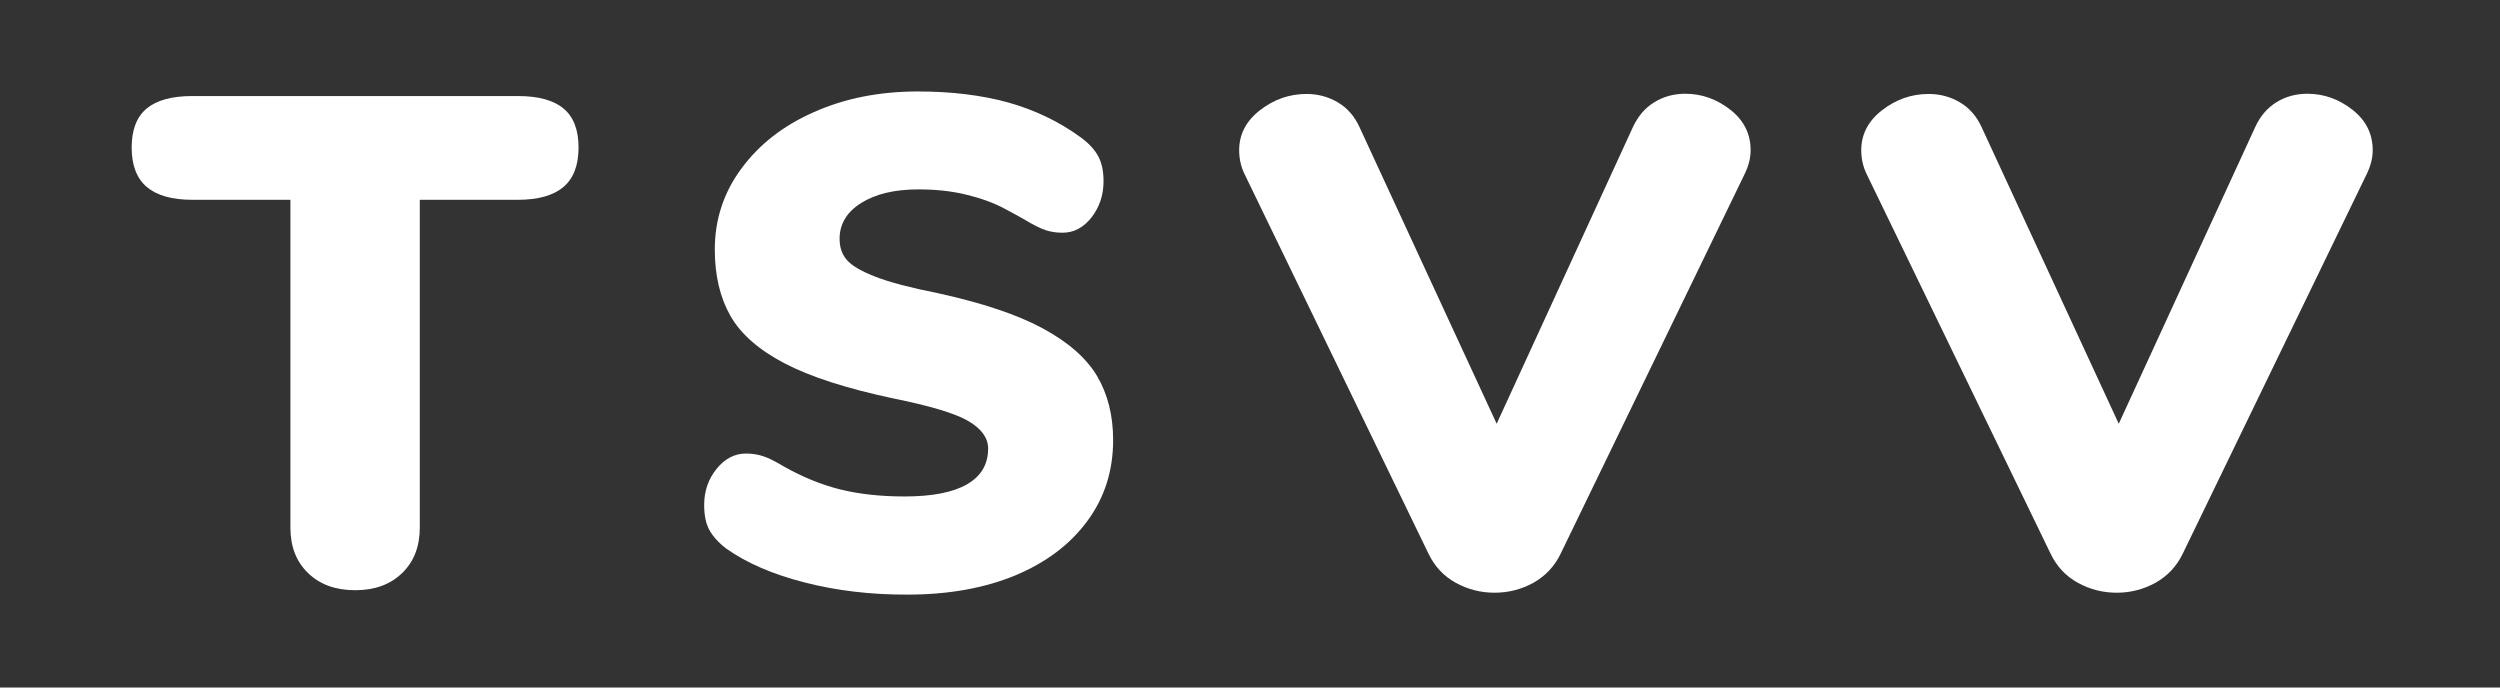
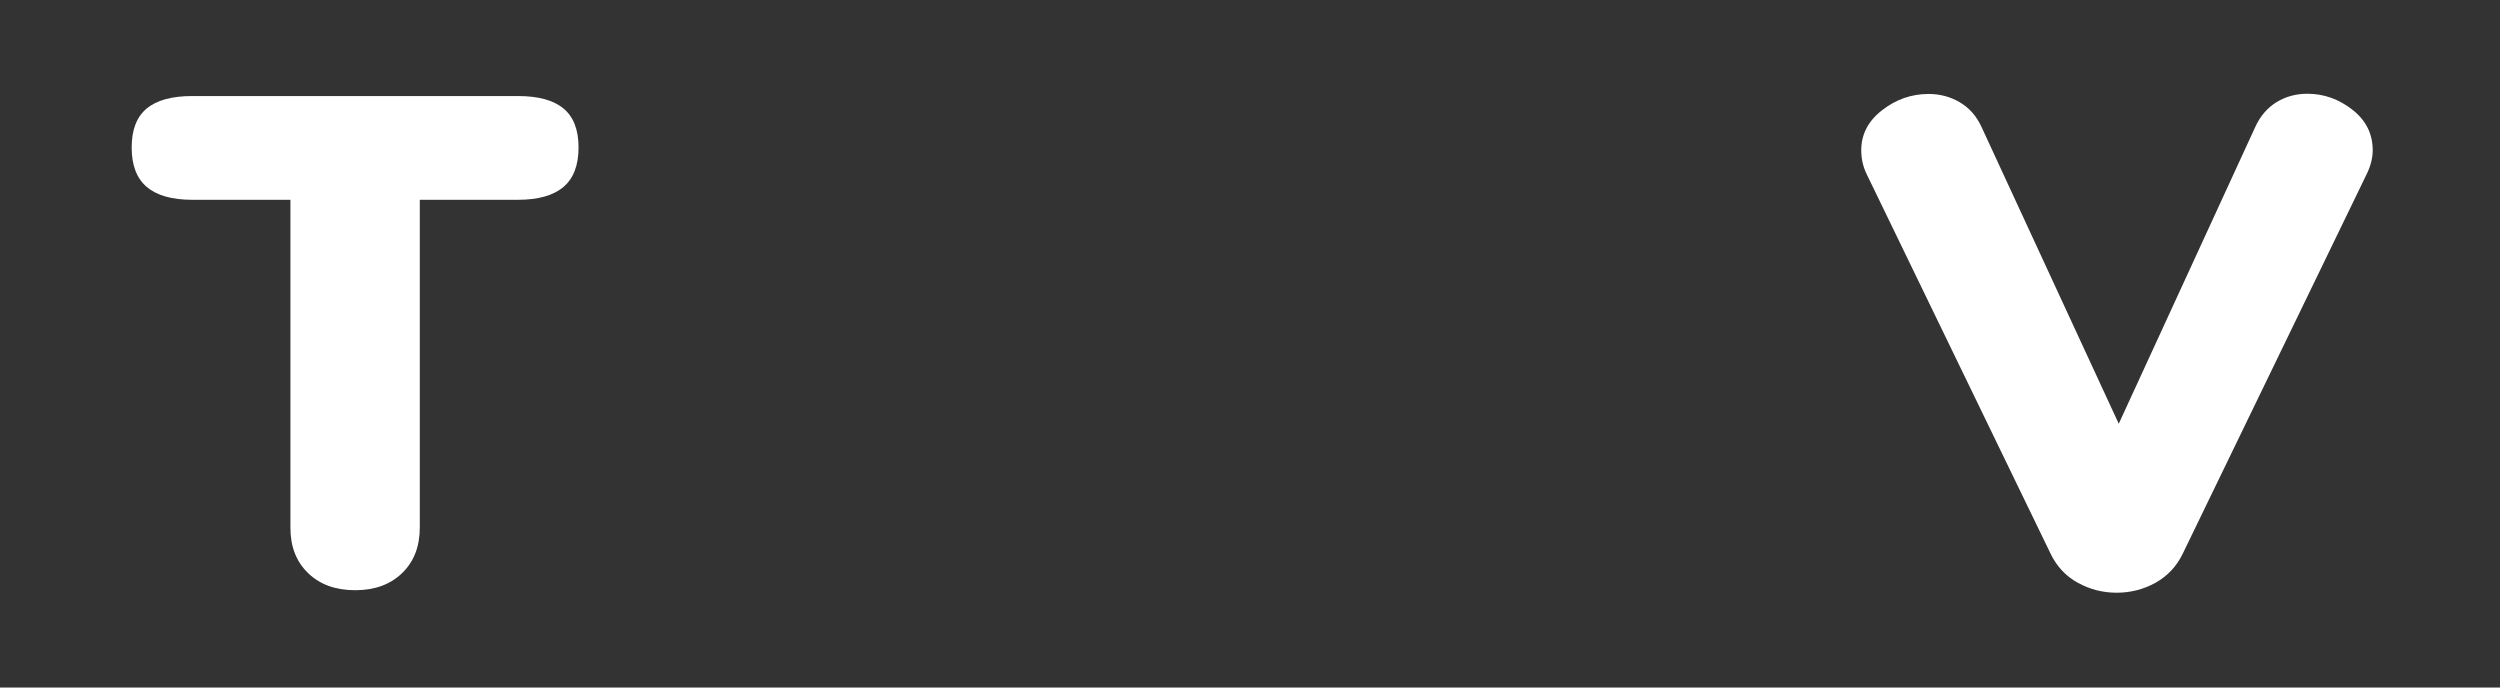
<svg xmlns="http://www.w3.org/2000/svg" version="1.1" id="Layer_1" x="0px" y="0px" viewBox="0 0 1200 330" enable-background="new 0 0 1200 330" xml:space="preserve">
  <rect x="0" y="0" width="1200" height="330" fill="#333333" stroke="none" />
  <g>
    <g>
      <g>
        <path fill="#FFFFFF" d="M147.9,275.1c-5.7-5.5-8.5-12.7-8.5-21.9V95.9H92.3c-9.8,0-17.1-2.1-21.9-6.2c-4.8-4.1-7.2-10.4-7.2-18.9     c0-8.5,2.4-14.7,7.2-18.7c4.8-4,12.1-6,21.9-6h156.3c9.8,0,17.1,2,21.9,6c4.8,4,7.2,10.2,7.2,18.7c0,8.5-2.4,14.8-7.2,18.9     c-4.8,4.1-12.1,6.2-21.9,6.2h-47.1v157.3c0,9.1-2.8,16.4-8.5,21.9c-5.7,5.5-13.2,8.2-22.5,8.2     C161.1,283.3,153.6,280.6,147.9,275.1z" />
      </g>
      <g>
-         <path fill="#FFFFFF" d="M386.3,279.6c-15.3-3.9-27.8-9.3-37.6-16.2c-3.8-2.9-6.5-5.9-8.2-9c-1.7-3.1-2.5-7.1-2.5-12     c0-6.7,2-12.5,6-17.4c4-4.9,8.7-7.3,14-7.3c2.9,0,5.7,0.4,8.4,1.3c2.7,0.9,6,2.6,10,5c9.1,5.1,18.2,8.8,27.2,11     c9,2.2,19.2,3.3,30.6,3.3c13.1,0,23.1-1.9,29.9-5.8c6.8-3.9,10.2-9.6,10.2-17.2c0-5.1-3.2-9.5-9.5-13.2     c-6.3-3.7-18.4-7.3-36.2-10.9c-22-4.7-39.3-10.2-51.8-16.7c-12.5-6.5-21.2-14.1-26.2-22.9c-5-8.8-7.5-19.4-7.5-31.9     c0-14.2,4.2-27.2,12.7-38.7c8.5-11.6,20.1-20.7,34.9-27.2c14.8-6.6,31.4-9.9,49.9-9.9c16.2,0,30.7,1.8,43.4,5.3     c12.7,3.6,24.3,9.1,34.7,16.7c4,2.9,6.8,6,8.5,9.2c1.7,3.2,2.5,7.2,2.5,11.9c0,6.7-2,12.5-5.8,17.4c-3.9,4.9-8.5,7.3-13.9,7.3     c-2.9,0-5.6-0.4-8-1.2c-2.5-0.8-5.9-2.5-10.4-5.2c-1.1-0.7-4.3-2.4-9.5-5.2c-5.2-2.8-11.4-5-18.4-6.7c-7-1.7-14.6-2.5-22.9-2.5     c-11.4,0-20.5,2.2-27.4,6.5c-6.9,4.3-10.4,10.1-10.4,17.2c0,4.2,1.2,7.7,3.7,10.4c2.4,2.7,7,5.3,13.7,7.9s16.6,5.2,29.7,7.8     c21.4,4.7,38.2,10.3,50.4,16.9c12.2,6.6,20.9,14.2,26.1,22.9c5.1,8.7,7.7,18.9,7.7,30.7c0,14.7-4.1,27.7-12.4,38.9     c-8.2,11.2-19.8,19.9-34.6,26.1c-14.8,6.1-32,9.2-51.6,9.2C418.1,285.5,401.5,283.5,386.3,279.6z" />
-       </g>
+         </g>
      <g>
-         <path fill="#FFFFFF" d="M794.2,49c4.4-2.7,9.4-4,14.7-4c8,0,15.2,2.6,21.7,7.7c6.5,5.1,9.7,11.6,9.7,19.4c0,3.8-1,7.7-3,11.7     l-88.2,182c-2.9,6-7.2,10.6-13,13.9c-5.8,3.2-12,4.8-18.7,4.8c-6.7,0-12.9-1.6-18.7-4.8c-5.8-3.2-10.1-7.9-13-13.9l-88.2-182     c-1.8-3.6-2.7-7.5-2.7-11.7c0-7.6,3.3-14,10-19.2c6.7-5.2,14.1-7.8,22.4-7.8c5.3,0,10.3,1.3,14.9,4c4.6,2.7,8.1,6.7,10.5,12     l65.8,142.3L783.8,61C786.3,55.7,789.7,51.7,794.2,49z" />
-       </g>
+         </g>
      <g>
        <path fill="#FFFFFF" d="M1092.8,49c4.4-2.7,9.4-4,14.7-4c8,0,15.2,2.6,21.7,7.7c6.5,5.1,9.7,11.6,9.7,19.4c0,3.8-1,7.7-3,11.7     l-88.2,182c-2.9,6-7.2,10.6-13,13.9c-5.8,3.2-12,4.8-18.7,4.8s-12.9-1.6-18.7-4.8c-5.8-3.2-10.1-7.9-13-13.9l-88.2-182     c-1.8-3.6-2.7-7.5-2.7-11.7c0-7.6,3.3-14,10-19.2c6.7-5.2,14.1-7.8,22.4-7.8c5.3,0,10.3,1.3,14.9,4c4.6,2.7,8.1,6.7,10.5,12     l65.8,142.3L1082.5,61C1084.9,55.7,1088.4,51.7,1092.8,49z" />
      </g>
    </g>
  </g>
</svg>